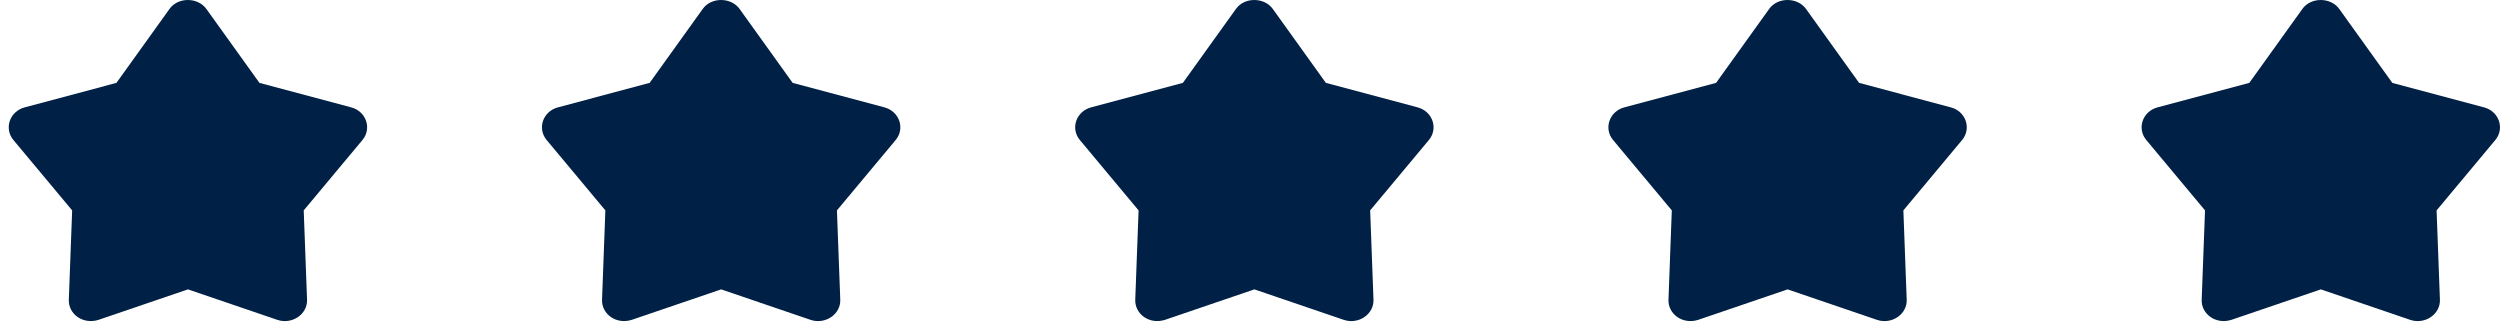
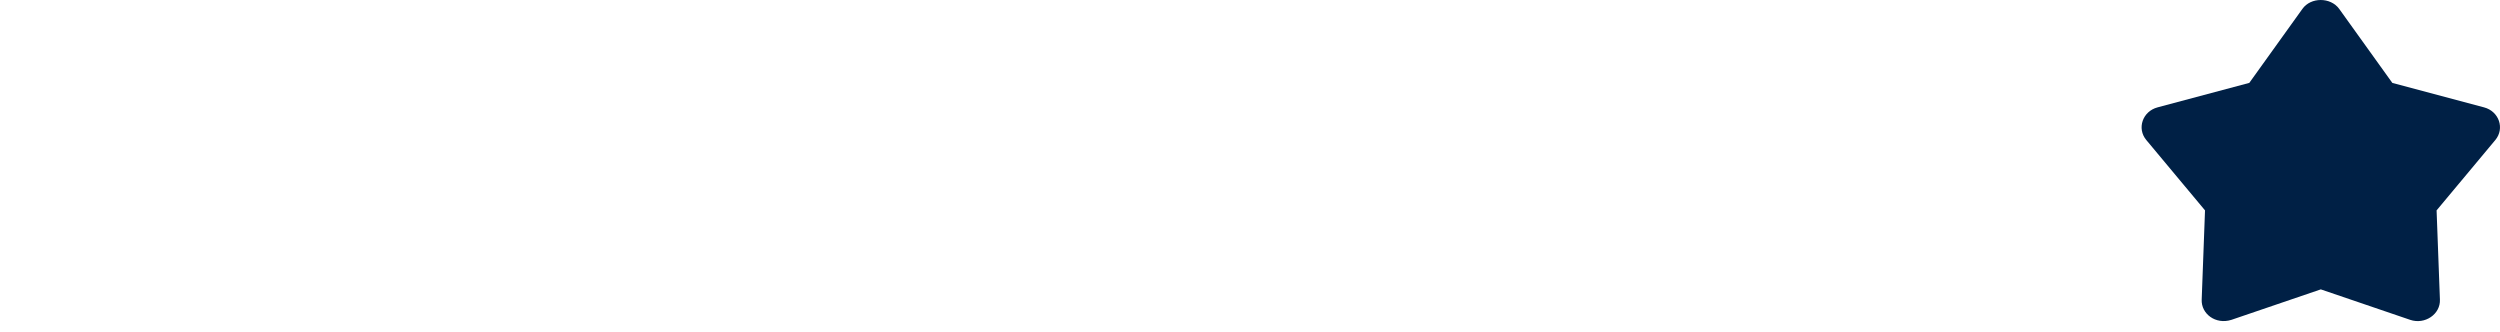
<svg xmlns="http://www.w3.org/2000/svg" width="143" height="19" viewBox="0 0 143 19" fill="none">
-   <path d="M15.866 18.296L10.75 16.552L5.634 18.296C4.735 18.58 3.899 17.952 3.937 17.133L4.127 12.034L0.772 8.014C0.214 7.35 0.556 6.365 1.417 6.14L6.66 4.741L9.699 0.507C10.18 -0.169 11.307 -0.169 11.801 0.507L14.84 4.741L20.083 6.14C20.944 6.365 21.286 7.35 20.728 8.014L17.373 12.034L17.563 17.133C17.601 17.975 16.702 18.58 15.866 18.296Z" fill="#002045" />
-   <path d="M46.366 18.296L41.25 16.552L36.134 18.296C35.235 18.58 34.399 17.952 34.437 17.133L34.627 12.034L31.272 8.014C30.714 7.35 31.056 6.365 31.917 6.14L37.16 4.741L40.199 0.507C40.68 -0.169 41.807 -0.169 42.301 0.507L45.34 4.741L50.583 6.14C51.444 6.365 51.786 7.35 51.228 8.014L47.873 12.034L48.063 17.133C48.101 17.975 47.202 18.58 46.366 18.296Z" fill="#002045" />
-   <path d="M76.866 18.296L71.75 16.552L66.634 18.296C65.735 18.58 64.899 17.952 64.937 17.133L65.127 12.034L61.772 8.014C61.214 7.35 61.556 6.365 62.417 6.14L67.66 4.741L70.699 0.507C71.18 -0.169 72.307 -0.169 72.801 0.507L75.84 4.741L81.083 6.14C81.944 6.365 82.286 7.35 81.728 8.014L78.373 12.034L78.563 17.133C78.601 17.975 77.702 18.58 76.866 18.296Z" fill="#002045" />
-   <path d="M107.366 18.296L102.25 16.552L97.134 18.296C96.235 18.58 95.399 17.952 95.437 17.133L95.627 12.034L92.272 8.014C91.714 7.35 92.056 6.365 92.917 6.14L98.16 4.741L101.199 0.507C101.68 -0.169 102.807 -0.169 103.301 0.507L106.34 4.741L111.583 6.14C112.444 6.365 112.786 7.35 112.228 8.014L108.873 12.034L109.063 17.133C109.101 17.975 108.202 18.58 107.366 18.296Z" fill="#002045" />
  <path d="M137.866 18.296L132.75 16.552L127.634 18.296C126.735 18.58 125.899 17.952 125.937 17.133L126.127 12.034L122.772 8.014C122.214 7.35 122.556 6.365 123.417 6.14L128.66 4.741L131.699 0.507C132.18 -0.169 133.307 -0.169 133.801 0.507L136.84 4.741L142.083 6.14C142.944 6.365 143.286 7.35 142.728 8.014L139.373 12.034L139.563 17.133C139.601 17.975 138.702 18.58 137.866 18.296Z" fill="#002045" />
</svg>